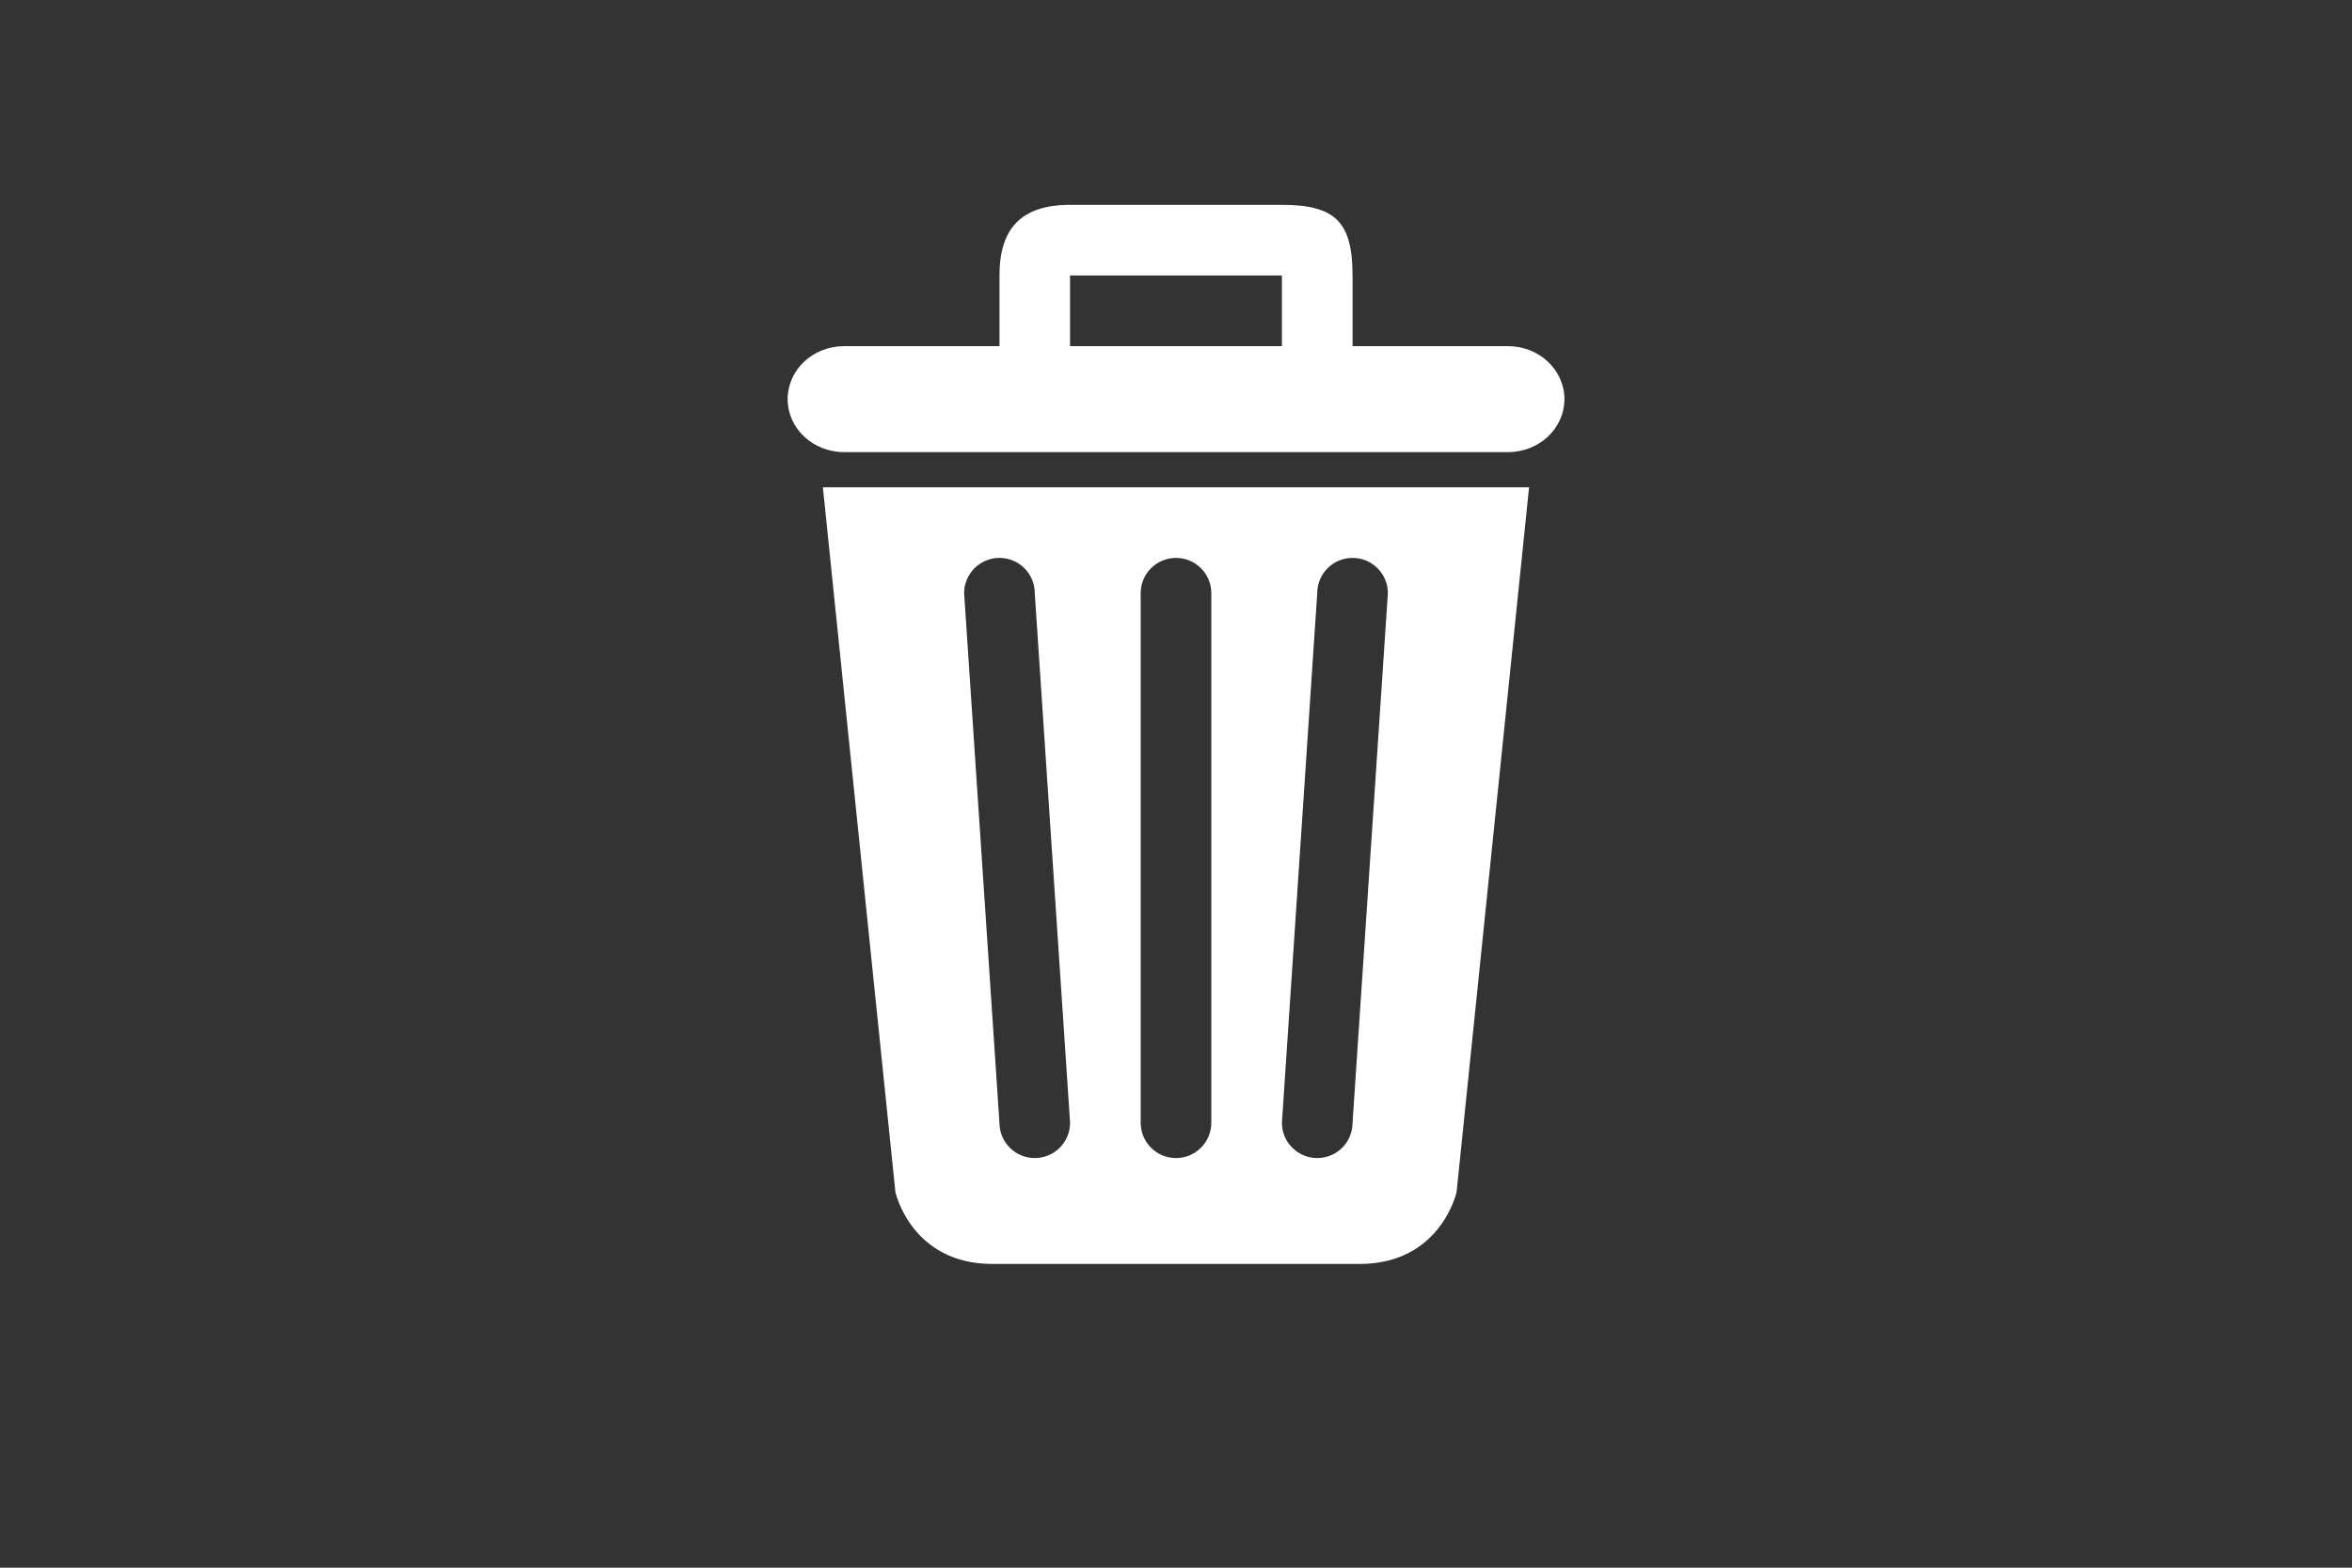
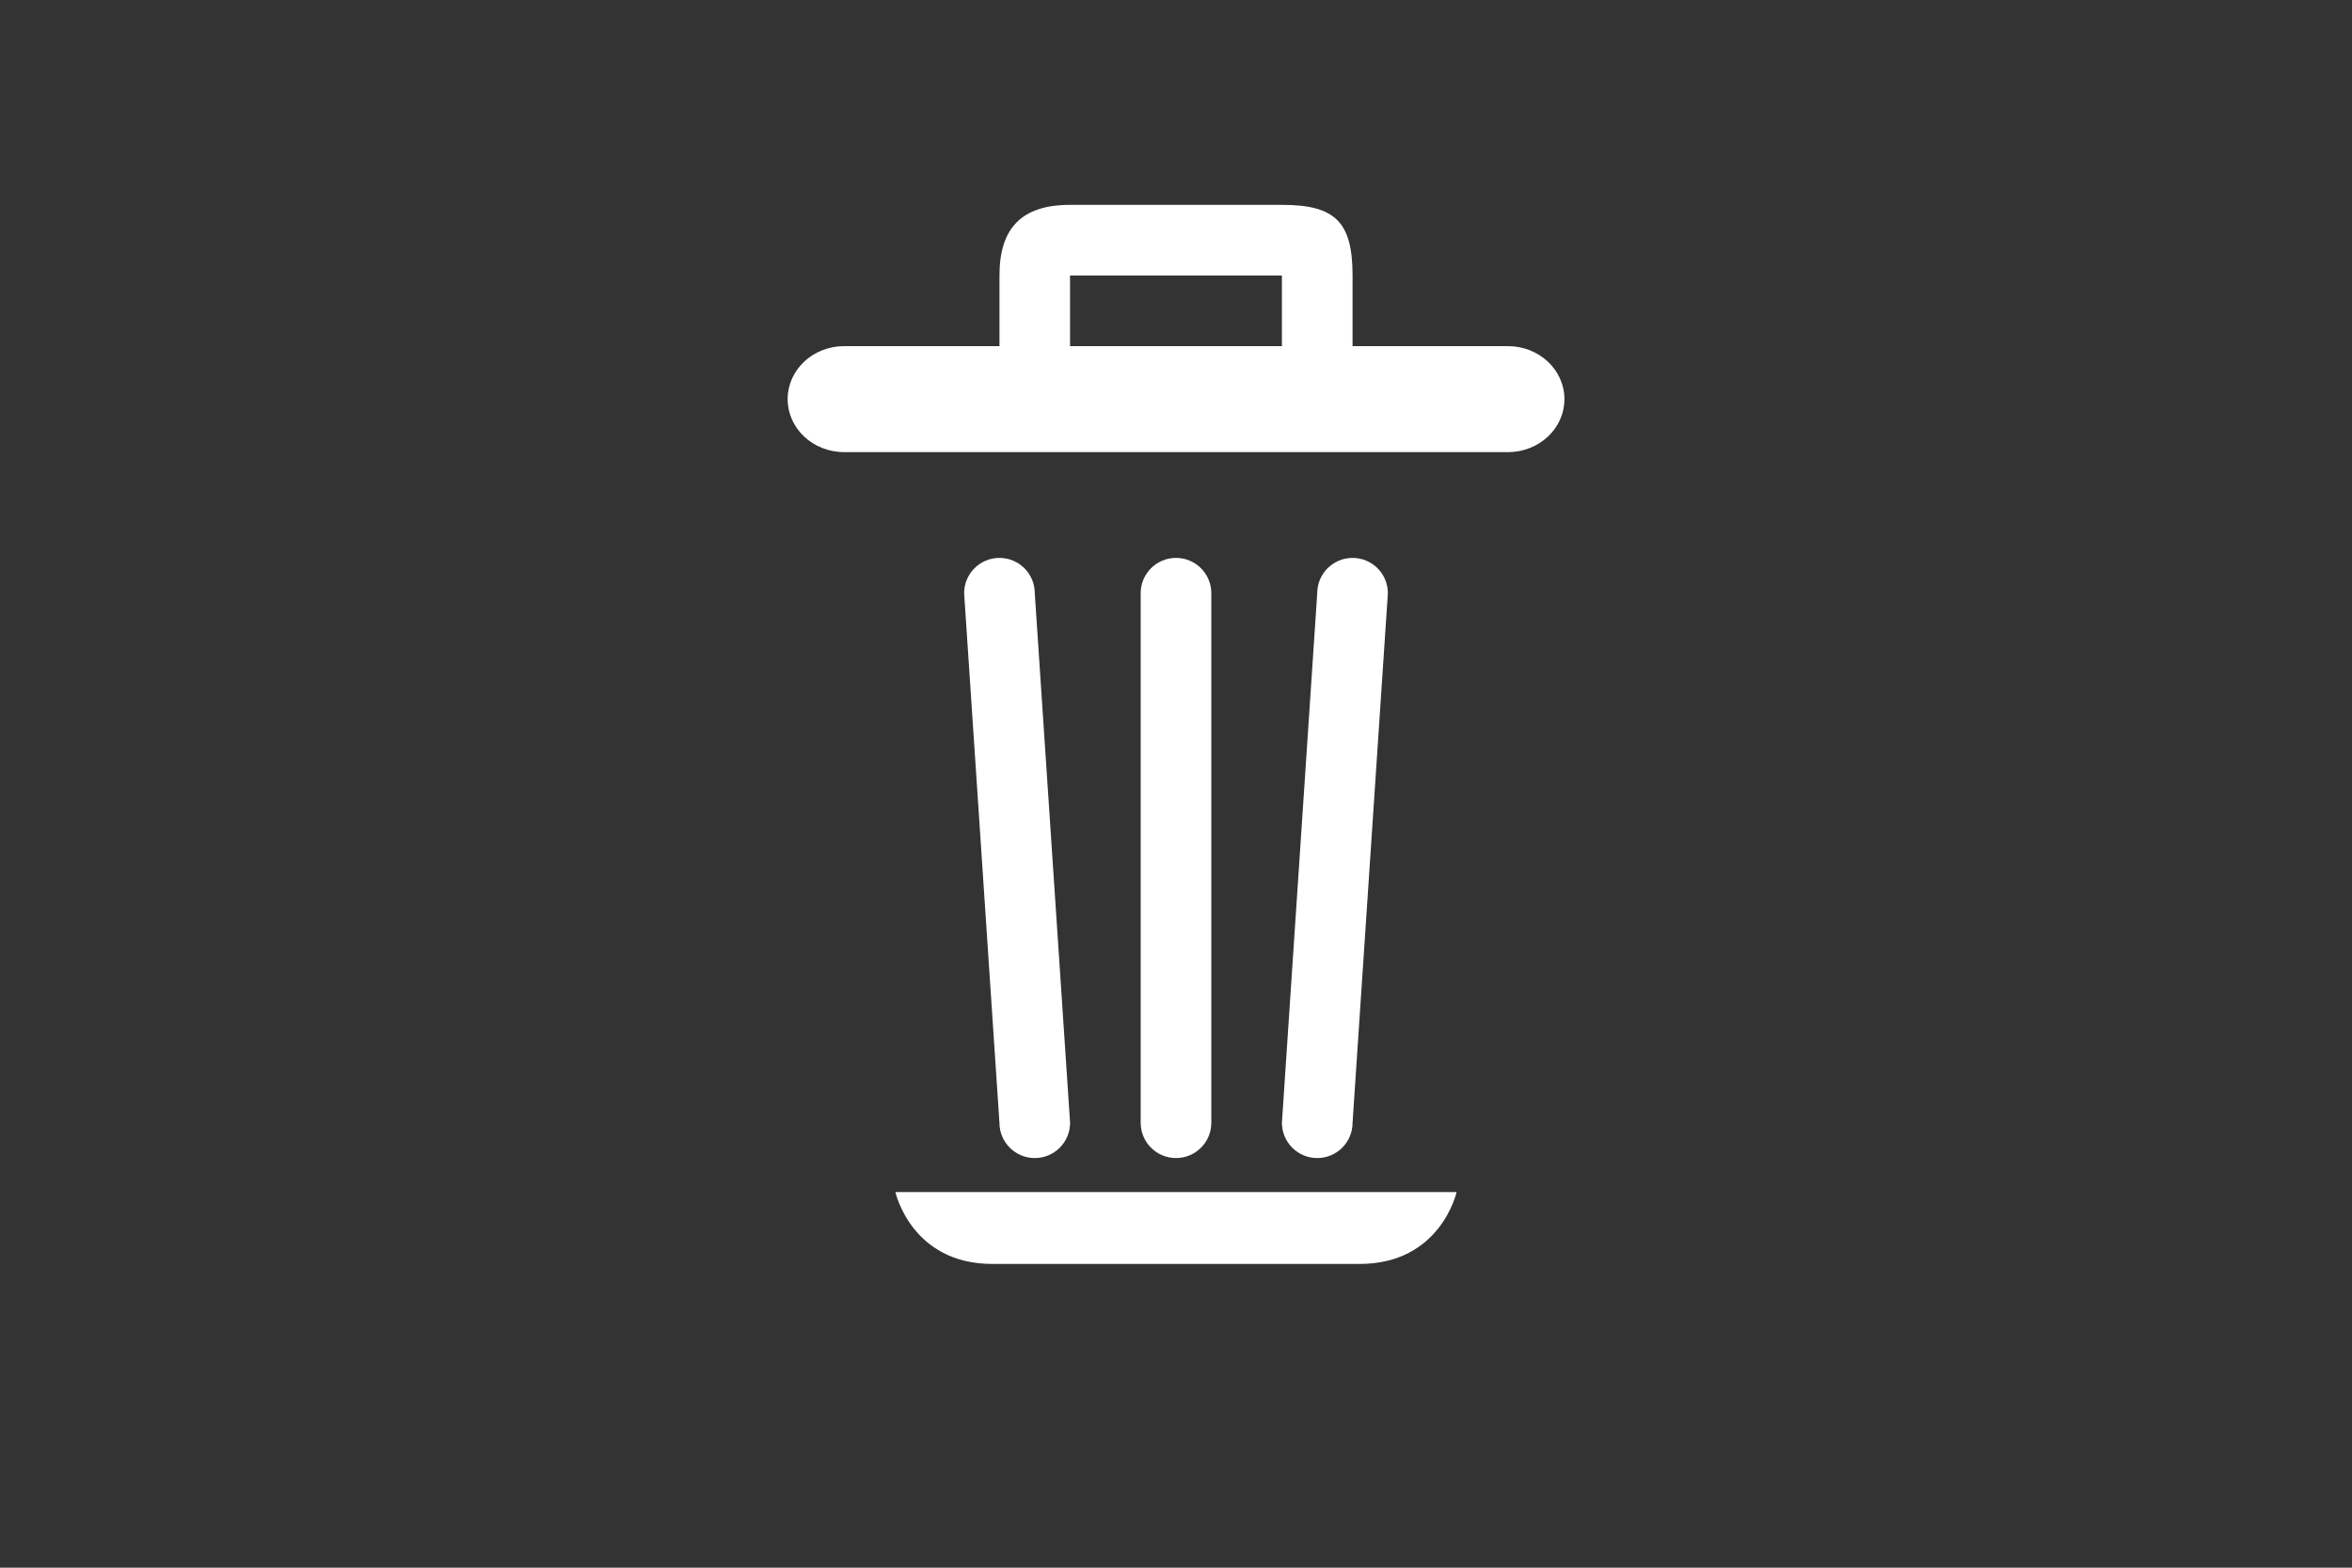
<svg xmlns="http://www.w3.org/2000/svg" version="1.0" id="Layer_1" x="0px" y="0px" width="60px" height="40px" viewBox="0 0 60 40" enable-background="new 0 0 60 40" xml:space="preserve">
  <rect x="0" y="0" width="60" height="40" fill="#333333" stroke="none" />
  <g id="Delete__x2F__Trash">
-     <path fill="#FFFFFF" d="M22.842,30.416c0,0,0.403,1.834,2.474,1.834h9.368c2.072,0,2.474-1.834,2.474-1.834l1.849-17.983H20.992   L22.842,30.416z M33.603,15.136c0-0.498,0.403-0.901,0.901-0.901s0.901,0.403,0.901,0.901l-0.901,13.511   c0,0.498-0.403,0.901-0.901,0.901c-0.497,0-0.901-0.403-0.901-0.901L33.603,15.136z M29.099,15.136   c0-0.498,0.403-0.901,0.901-0.901c0.498,0,0.901,0.403,0.901,0.901v13.511c0,0.498-0.403,0.901-0.901,0.901   c-0.498,0-0.901-0.403-0.901-0.901V15.136z M25.496,14.235c0.498,0,0.901,0.403,0.901,0.901l0.901,13.511   c0,0.498-0.403,0.901-0.901,0.901c-0.497,0-0.901-0.403-0.901-0.901l-0.901-13.511C24.595,14.638,24.999,14.235,25.496,14.235z    M38.467,8.832h-3.963V7.029c0-1.367-0.442-1.802-1.801-1.802h-5.405c-1.247,0-1.801,0.604-1.801,1.802v1.803h-3.963   c-0.797,0-1.441,0.605-1.441,1.352c0,0.747,0.645,1.352,1.441,1.352h16.934c0.797,0,1.441-0.605,1.441-1.352   C39.908,9.436,39.264,8.832,38.467,8.832z M32.702,8.832h-5.405l0-1.803h5.405L32.702,8.832L32.702,8.832z" />
+     <path fill="#FFFFFF" d="M22.842,30.416c0,0,0.403,1.834,2.474,1.834h9.368c2.072,0,2.474-1.834,2.474-1.834H20.992   L22.842,30.416z M33.603,15.136c0-0.498,0.403-0.901,0.901-0.901s0.901,0.403,0.901,0.901l-0.901,13.511   c0,0.498-0.403,0.901-0.901,0.901c-0.497,0-0.901-0.403-0.901-0.901L33.603,15.136z M29.099,15.136   c0-0.498,0.403-0.901,0.901-0.901c0.498,0,0.901,0.403,0.901,0.901v13.511c0,0.498-0.403,0.901-0.901,0.901   c-0.498,0-0.901-0.403-0.901-0.901V15.136z M25.496,14.235c0.498,0,0.901,0.403,0.901,0.901l0.901,13.511   c0,0.498-0.403,0.901-0.901,0.901c-0.497,0-0.901-0.403-0.901-0.901l-0.901-13.511C24.595,14.638,24.999,14.235,25.496,14.235z    M38.467,8.832h-3.963V7.029c0-1.367-0.442-1.802-1.801-1.802h-5.405c-1.247,0-1.801,0.604-1.801,1.802v1.803h-3.963   c-0.797,0-1.441,0.605-1.441,1.352c0,0.747,0.645,1.352,1.441,1.352h16.934c0.797,0,1.441-0.605,1.441-1.352   C39.908,9.436,39.264,8.832,38.467,8.832z M32.702,8.832h-5.405l0-1.803h5.405L32.702,8.832L32.702,8.832z" />
  </g>
</svg>